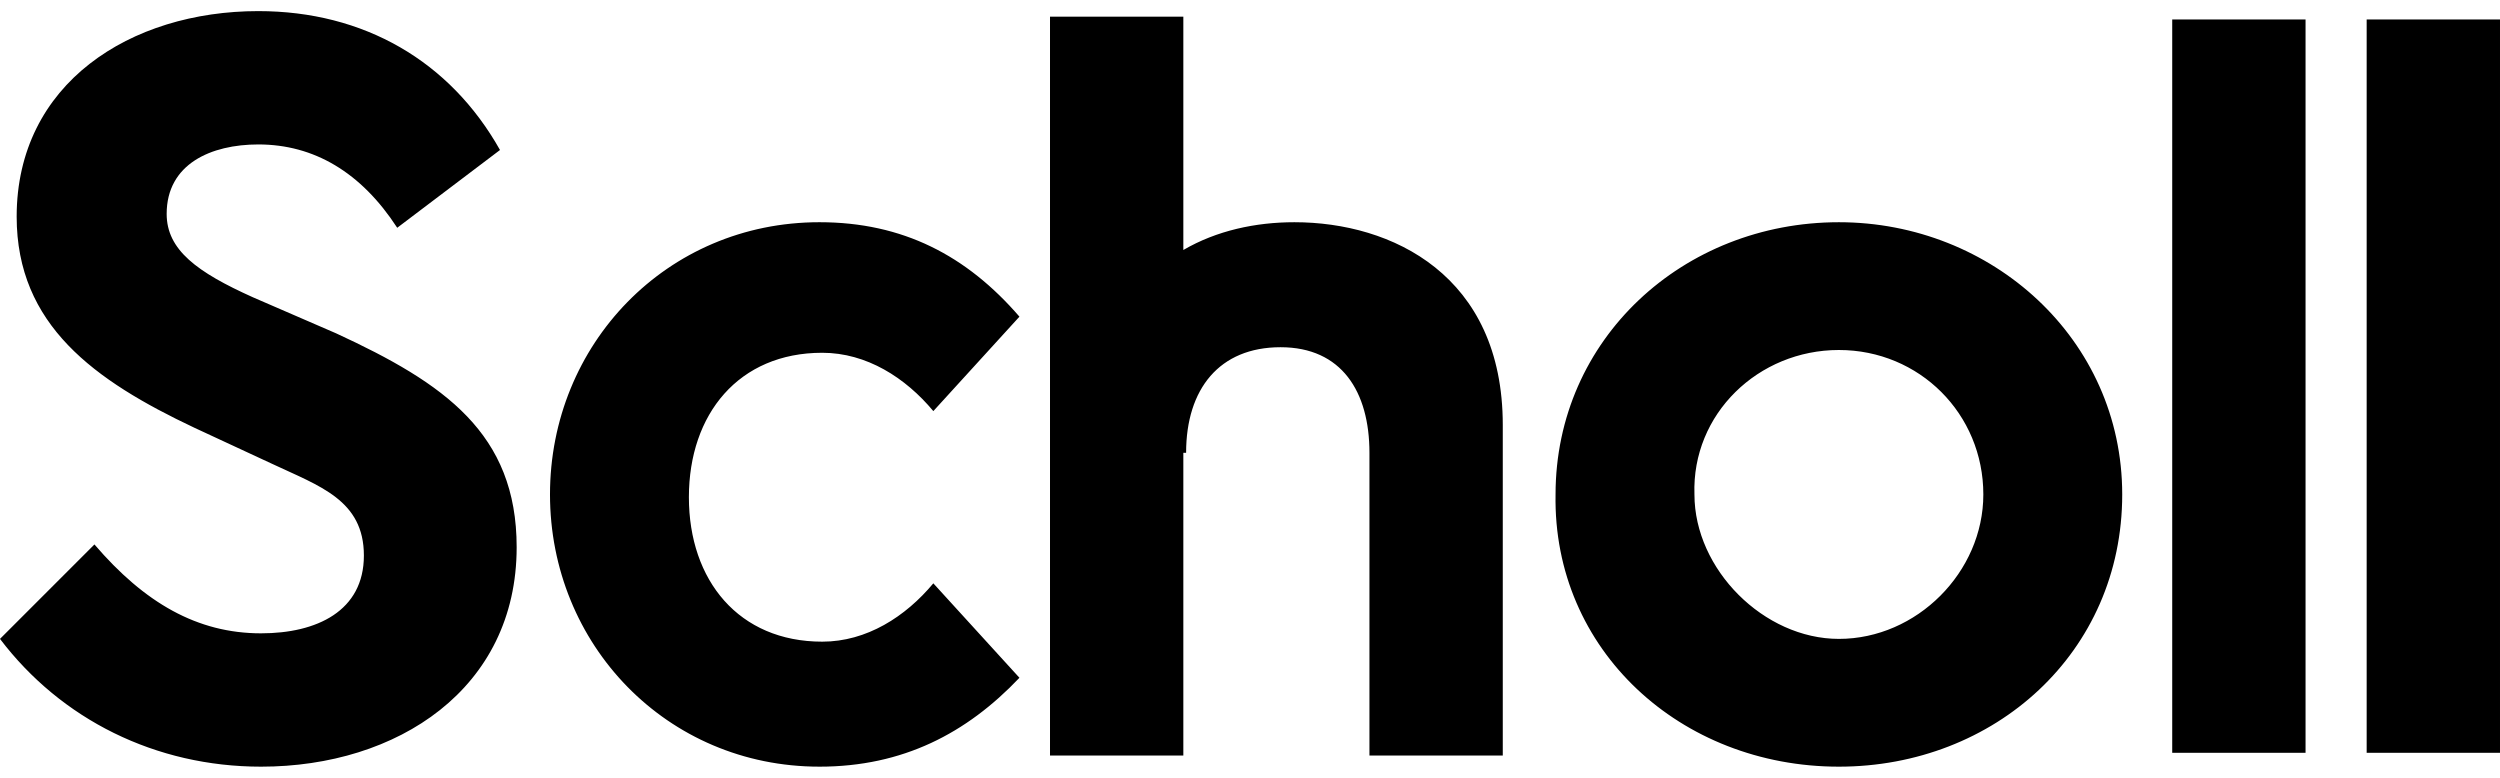
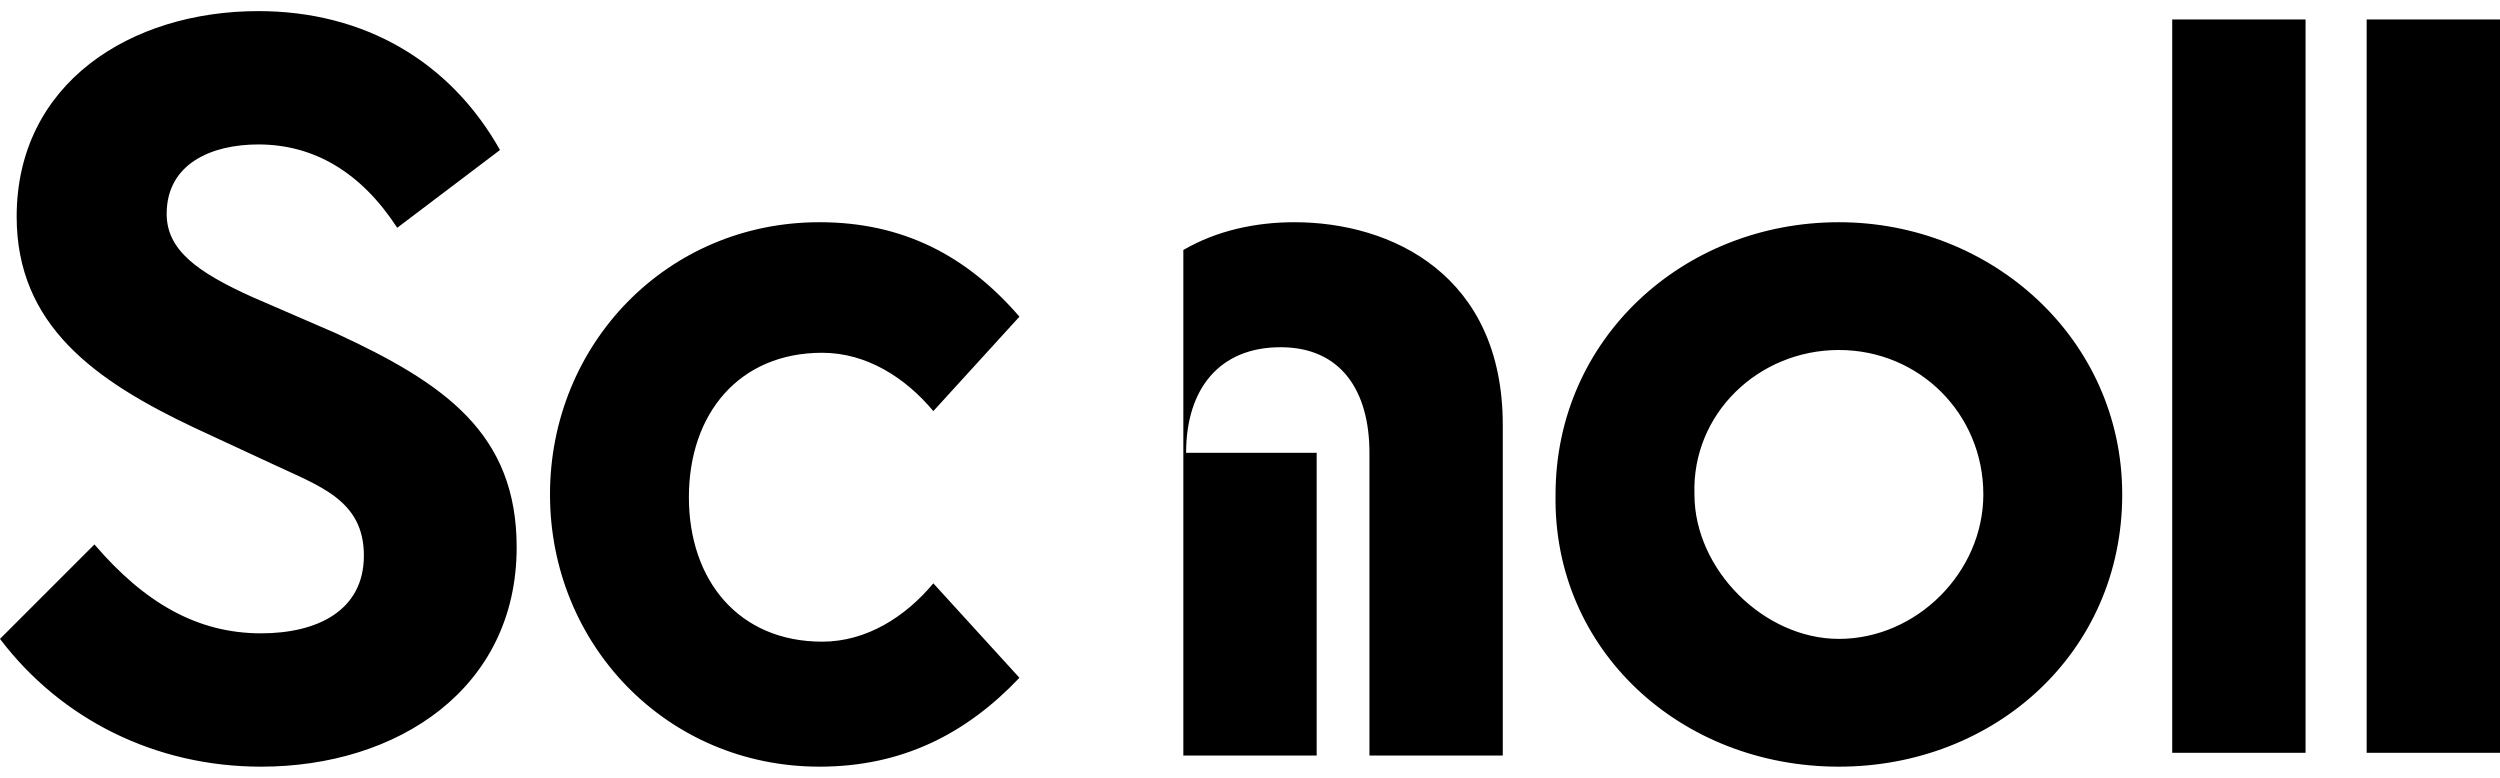
<svg xmlns="http://www.w3.org/2000/svg" viewBox="0 0 90 28">
-   <path d="m42.7 16.3c0-2.3 1.2-3.8 3.4-3.8s3.2 1.6 3.2 3.8v10.9h4.8v-11.9c0-5.4-4-7.3-7.5-7.3-1.4 0-2.8.3-4 1v-8.4h-4.8v26.6h4.8v-10.9zm35.5-15.6h4.8v26.4h-4.8zm7 0h4.8v26.4h-4.8zm-55.7 26.9c3 0 5.3-1.2 7.2-3.2l-3.1-3.4c-1 1.2-2.4 2.1-4 2.1-3 0-4.8-2.2-4.8-5.2s1.8-5.2 4.8-5.2c1.6 0 3 .9 4 2.1l3.1-3.4c-1.9-2.2-4.2-3.4-7.2-3.4-5.5 0-9.7 4.4-9.7 9.8s4.2 9.8 9.7 9.8zm-20.1-4.8c-2.3 0-4.2-1.1-6-3.2l-3.4 3.4c2.2 2.9 5.6 4.6 9.4 4.6 4.9 0 9.2-2.8 9.2-7.9 0-4.1-2.6-5.9-6.5-7.7l-3-1.3c-2-.9-3.1-1.7-3.1-3 0-1.8 1.6-2.5 3.3-2.5 2 0 3.7 1 5 3l3.7-2.8c-1.8-3.2-4.9-5-8.7-5-4.6-0-8.7 2.6-8.7 7.4 0 3.9 2.8 5.9 6.4 7.6l2.8 1.3c1.7.8 3.3 1.3 3.3 3.3s-1.7 2.8-3.7 2.8zm56.8 4.8c5.6 0 10.2-4.1 10.2-9.8 0-5.6-4.7-9.8-10.2-9.8-5.6 0-10.2 4.2-10.2 9.8-.1 5.6 4.5 9.8 10.2 9.8zm0-15c2.9 0 5.2 2.3 5.2 5.2 0 2.8-2.4 5.2-5.2 5.2-2.7 0-5.2-2.5-5.2-5.2-.1-2.9 2.3-5.2 5.2-5.2z" />
+   <path d="m42.7 16.3c0-2.3 1.2-3.8 3.4-3.8s3.2 1.6 3.2 3.8v10.9h4.8v-11.9c0-5.4-4-7.3-7.5-7.3-1.4 0-2.8.3-4 1v-8.4v26.6h4.8v-10.9zm35.5-15.6h4.8v26.4h-4.8zm7 0h4.8v26.4h-4.8zm-55.7 26.9c3 0 5.3-1.2 7.2-3.2l-3.1-3.4c-1 1.2-2.4 2.1-4 2.1-3 0-4.8-2.2-4.8-5.2s1.8-5.2 4.8-5.2c1.6 0 3 .9 4 2.1l3.1-3.4c-1.9-2.2-4.2-3.4-7.2-3.4-5.5 0-9.7 4.4-9.7 9.8s4.2 9.8 9.7 9.8zm-20.1-4.8c-2.3 0-4.2-1.1-6-3.2l-3.4 3.4c2.2 2.9 5.6 4.6 9.4 4.6 4.9 0 9.2-2.8 9.2-7.9 0-4.1-2.6-5.9-6.5-7.7l-3-1.3c-2-.9-3.1-1.7-3.1-3 0-1.8 1.6-2.5 3.3-2.5 2 0 3.7 1 5 3l3.7-2.8c-1.8-3.2-4.9-5-8.7-5-4.6-0-8.7 2.6-8.7 7.4 0 3.9 2.8 5.9 6.4 7.6l2.8 1.3c1.7.8 3.3 1.3 3.3 3.3s-1.7 2.8-3.7 2.8zm56.8 4.8c5.6 0 10.2-4.1 10.2-9.8 0-5.6-4.7-9.8-10.2-9.8-5.6 0-10.2 4.2-10.2 9.8-.1 5.6 4.5 9.8 10.2 9.8zm0-15c2.9 0 5.2 2.3 5.2 5.2 0 2.8-2.4 5.2-5.2 5.2-2.7 0-5.2-2.5-5.2-5.2-.1-2.9 2.3-5.2 5.2-5.2z" />
</svg>